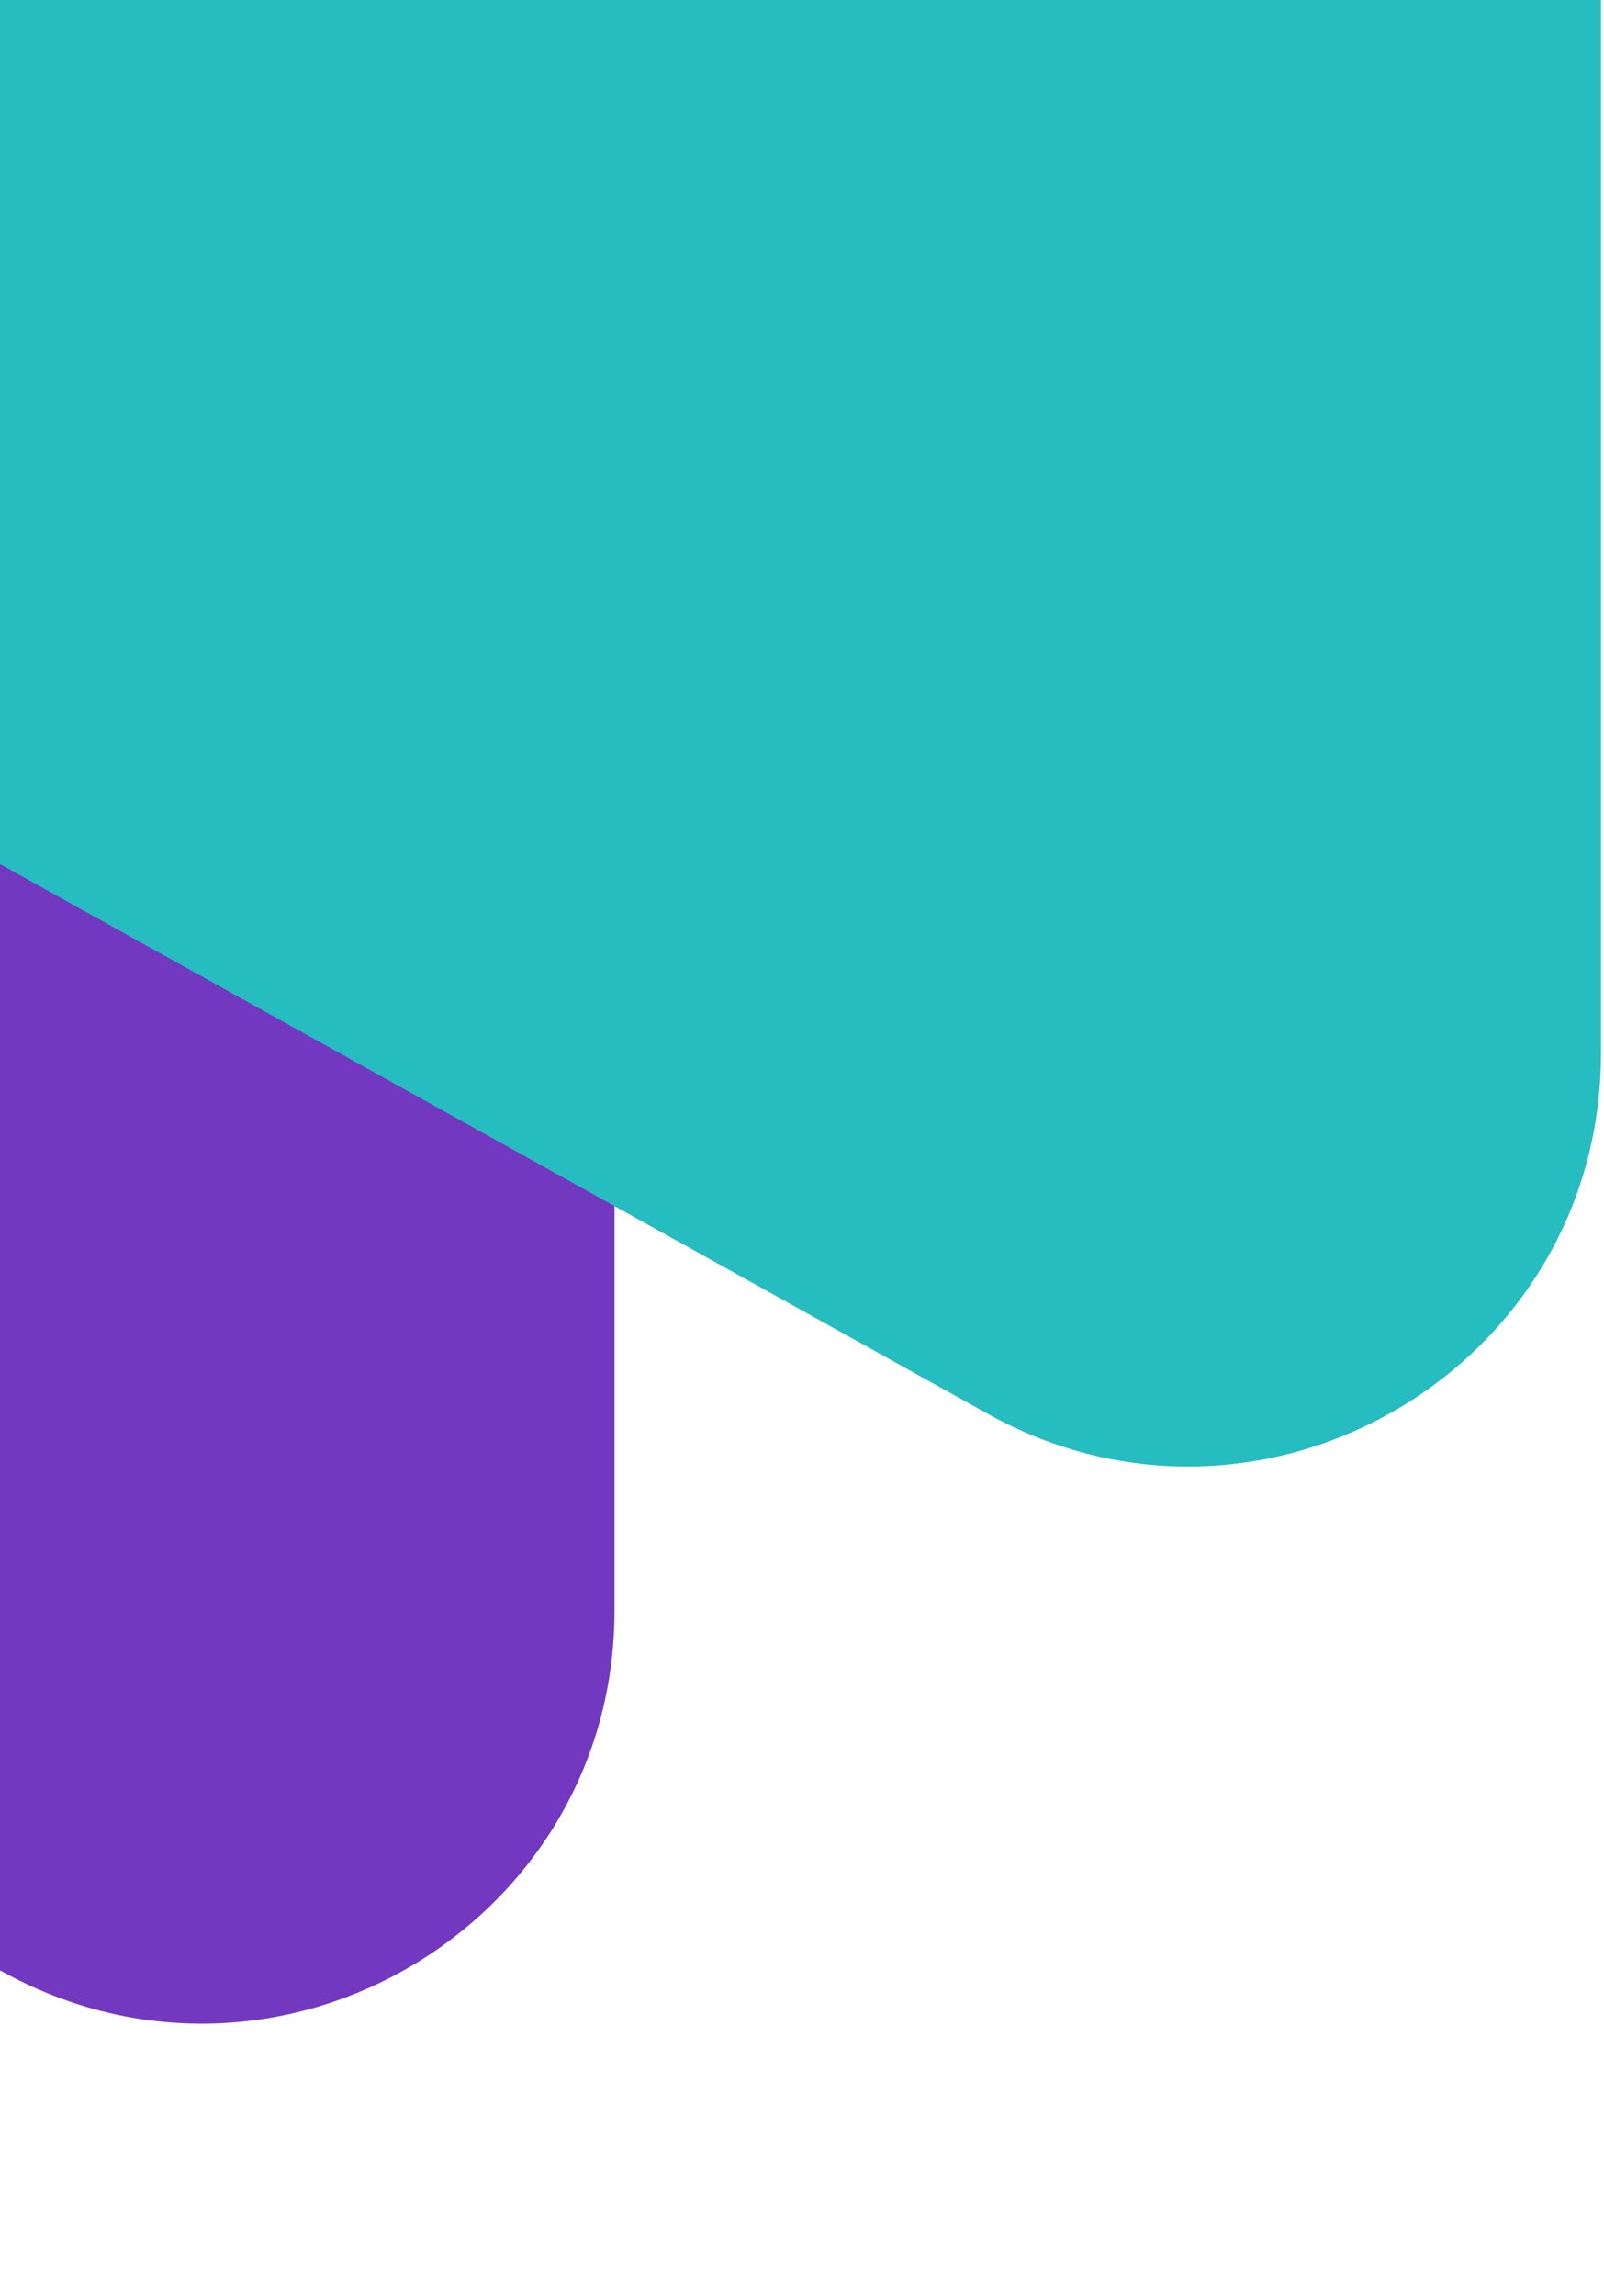
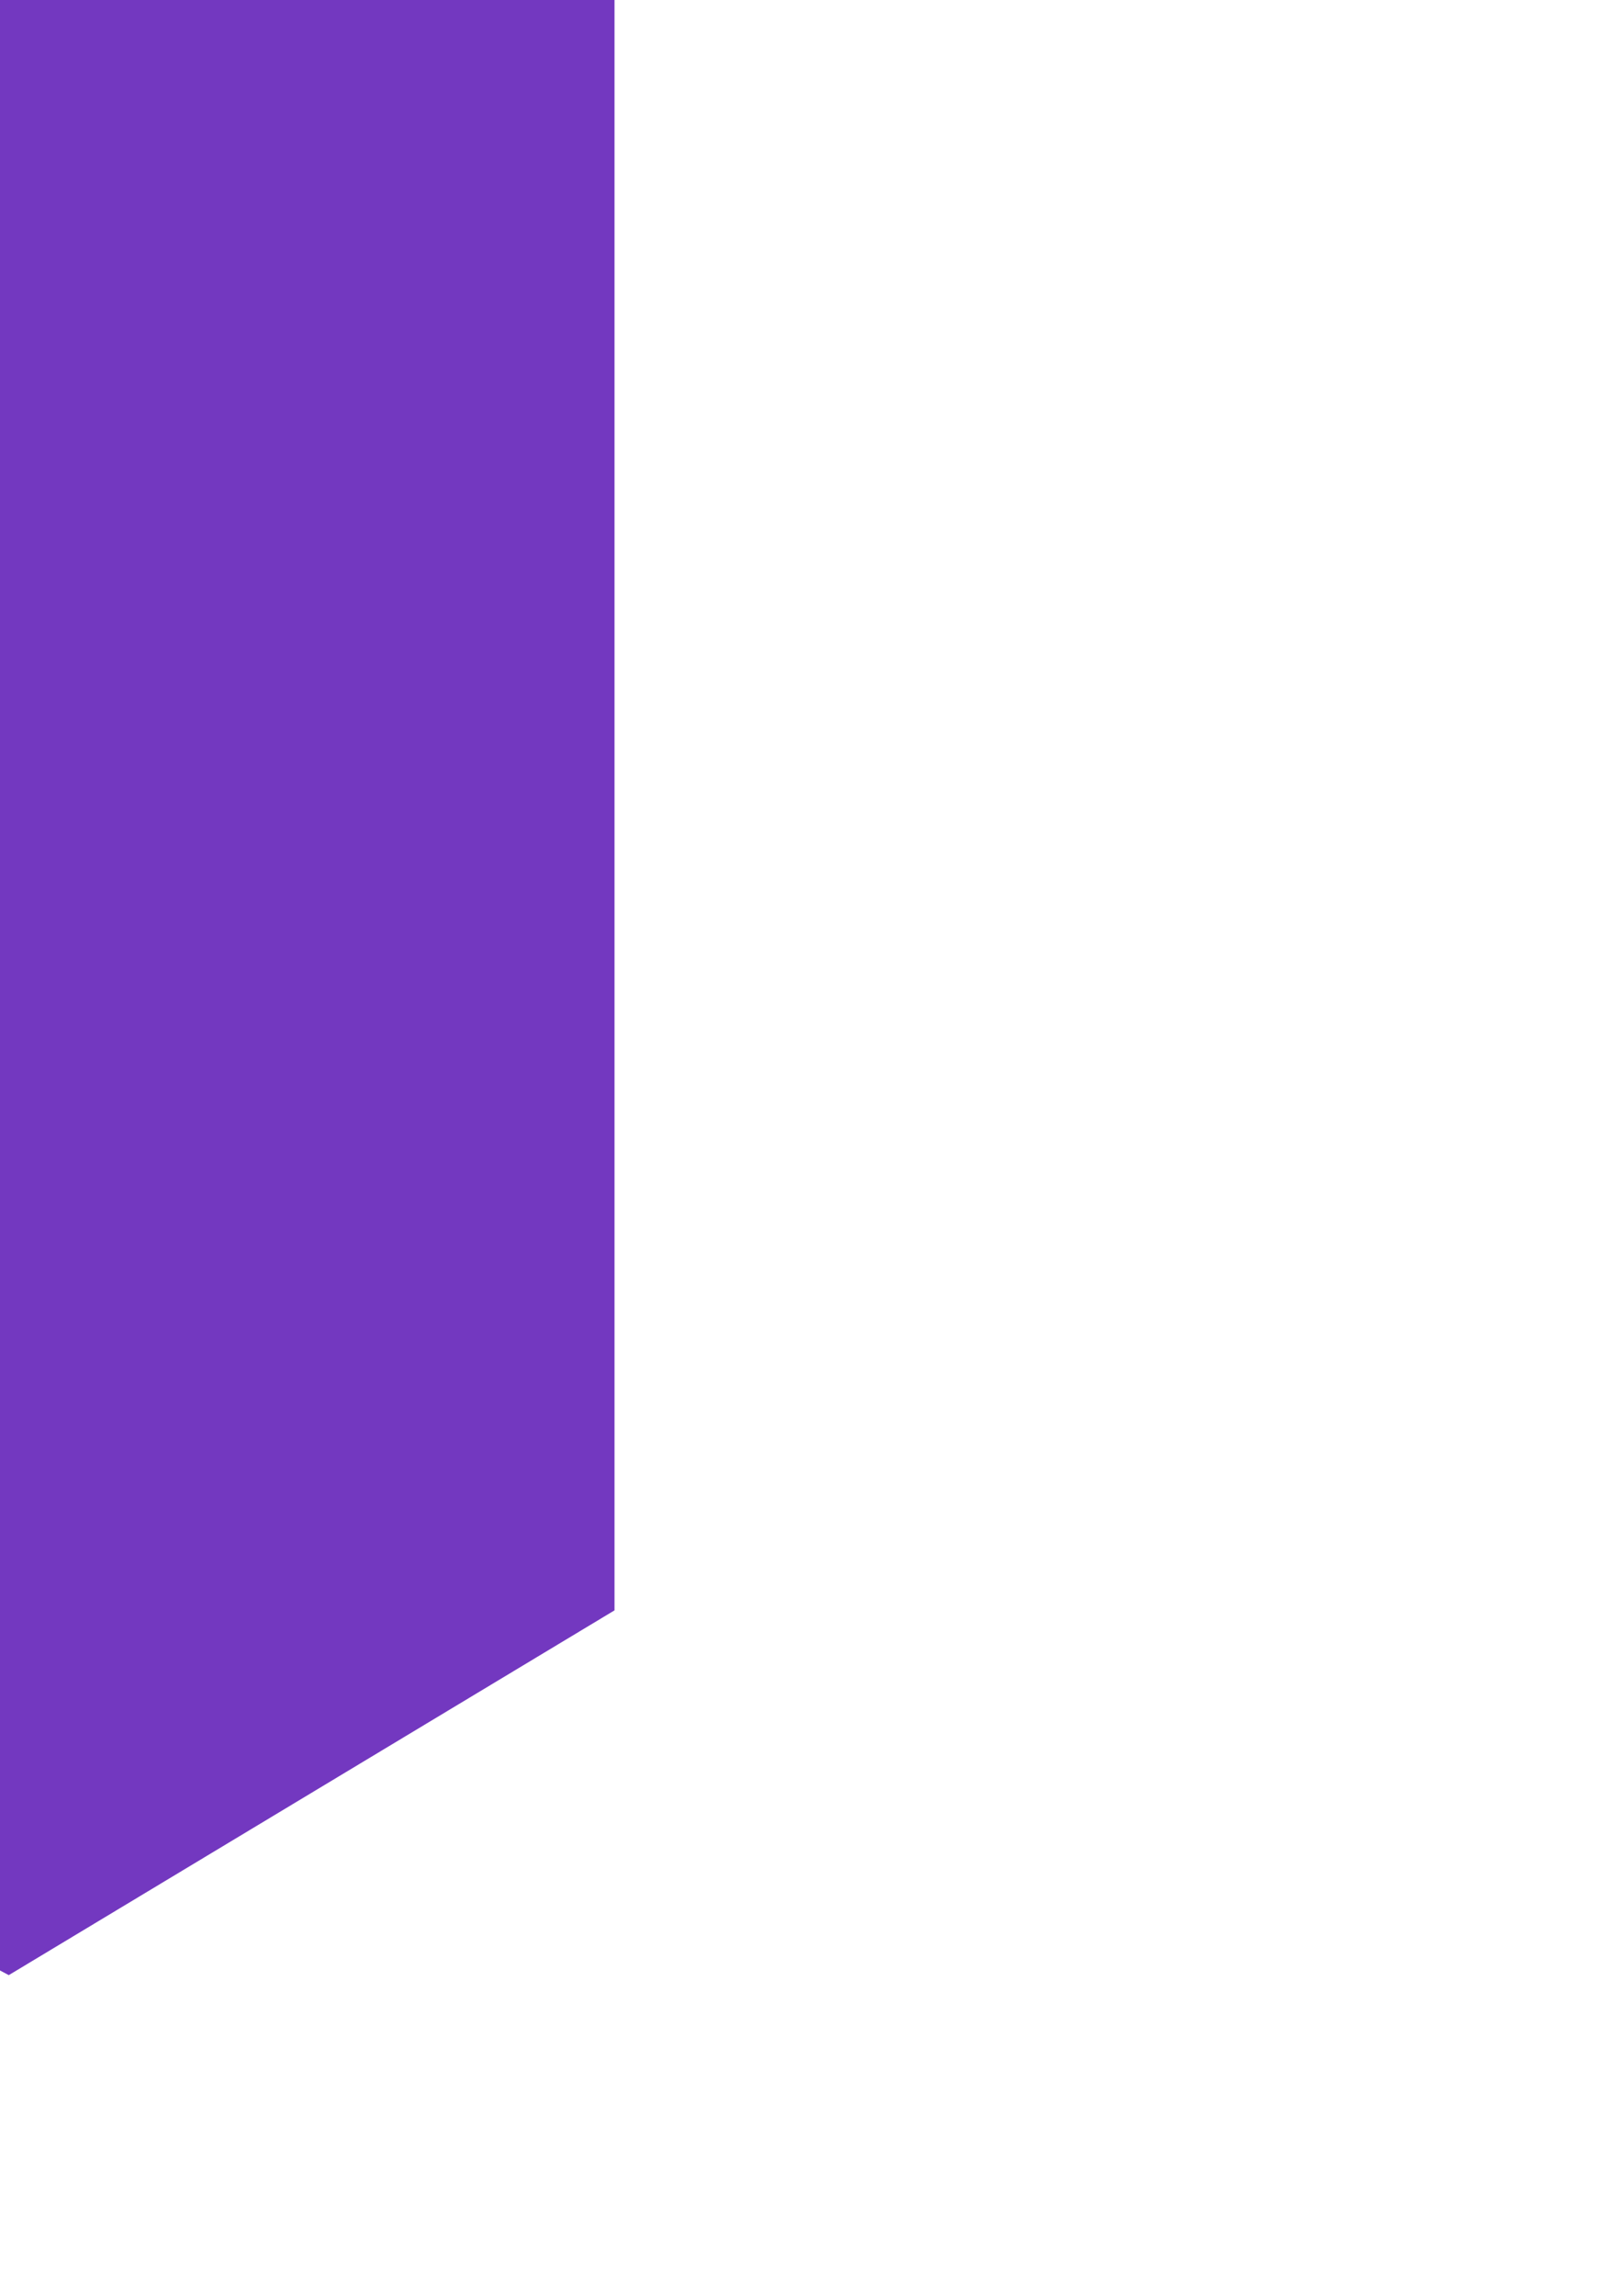
<svg xmlns="http://www.w3.org/2000/svg" width="311" height="445" viewBox="0 0 311 445" fill="none">
-   <path d="M119.147 312.098L119.147 0L-721 0L1.702 382.793C54.983 411.014 119.147 372.391 119.147 312.098Z" fill="#7338c0" />
+   <path d="M119.147 312.098L119.147 0L-721 0L1.702 382.793Z" fill="#7338c0" />
  <g style="mix-blend-mode:multiply">
-     <path d="M310.416 204.108L310.416 0L-301 9.91362e-05L191.522 274.017C244.845 303.684 310.416 265.129 310.416 204.108Z" fill="#25bdbf" />
-   </g>
+     </g>
</svg>